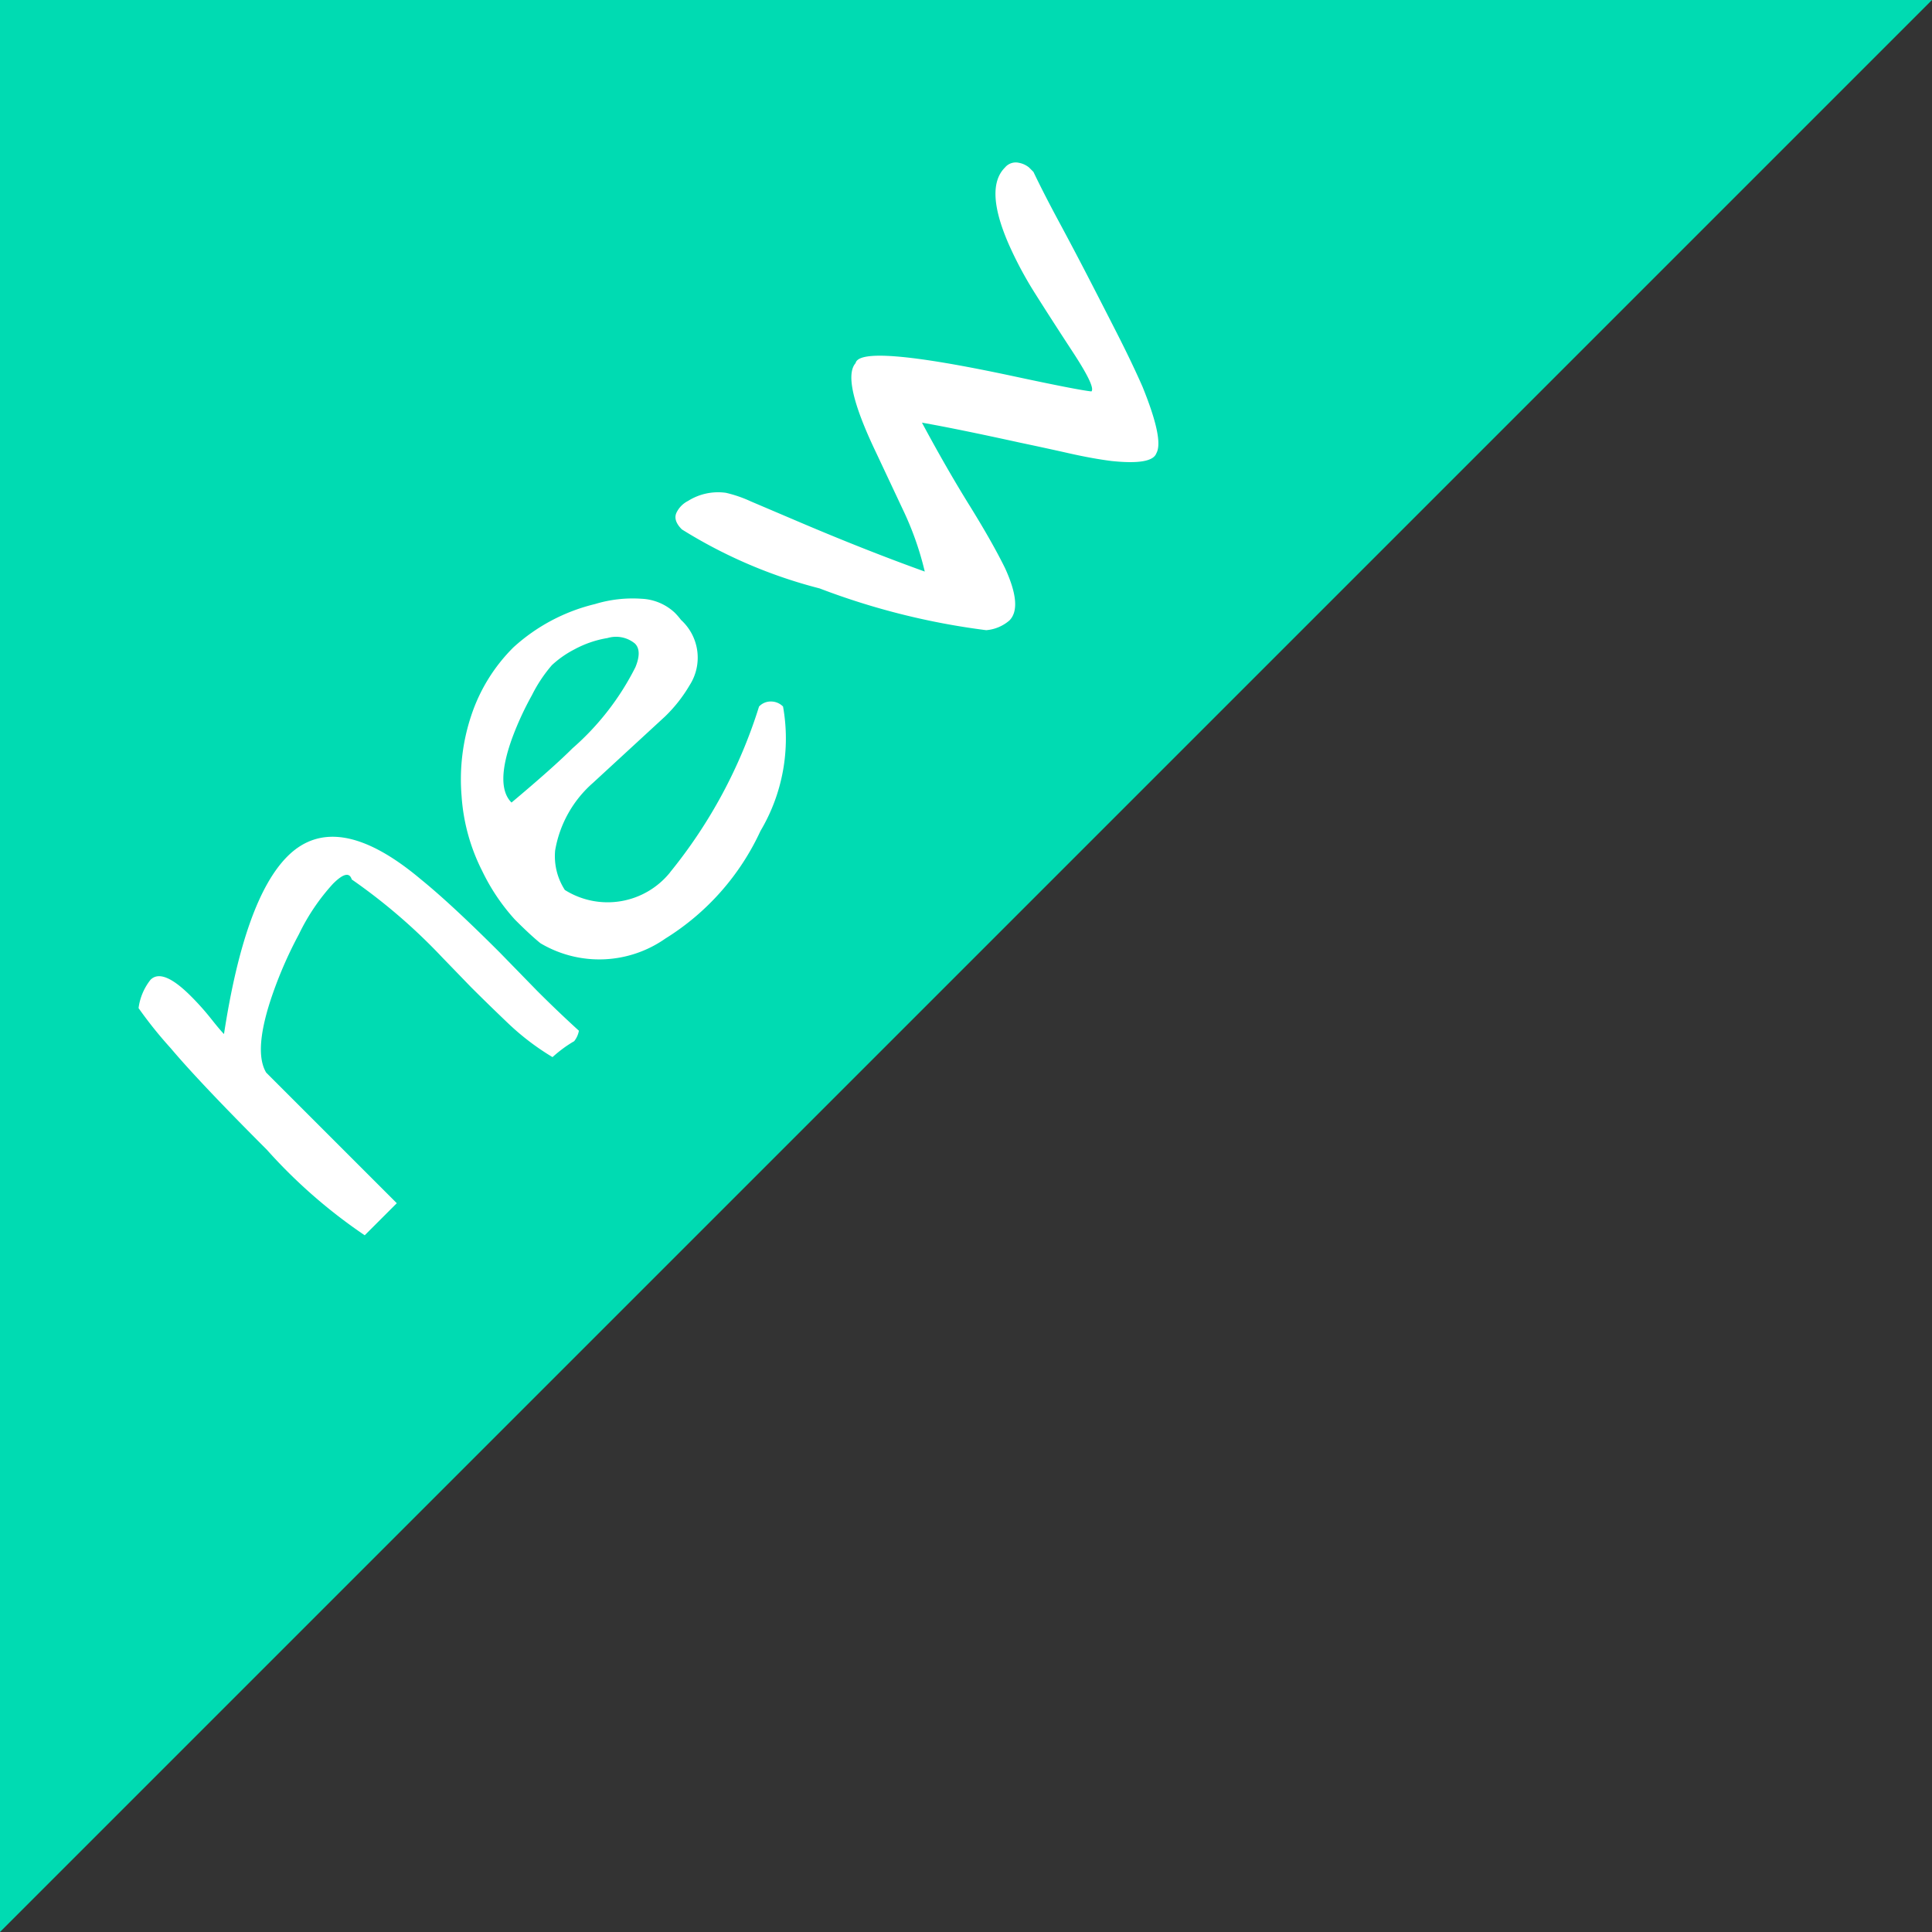
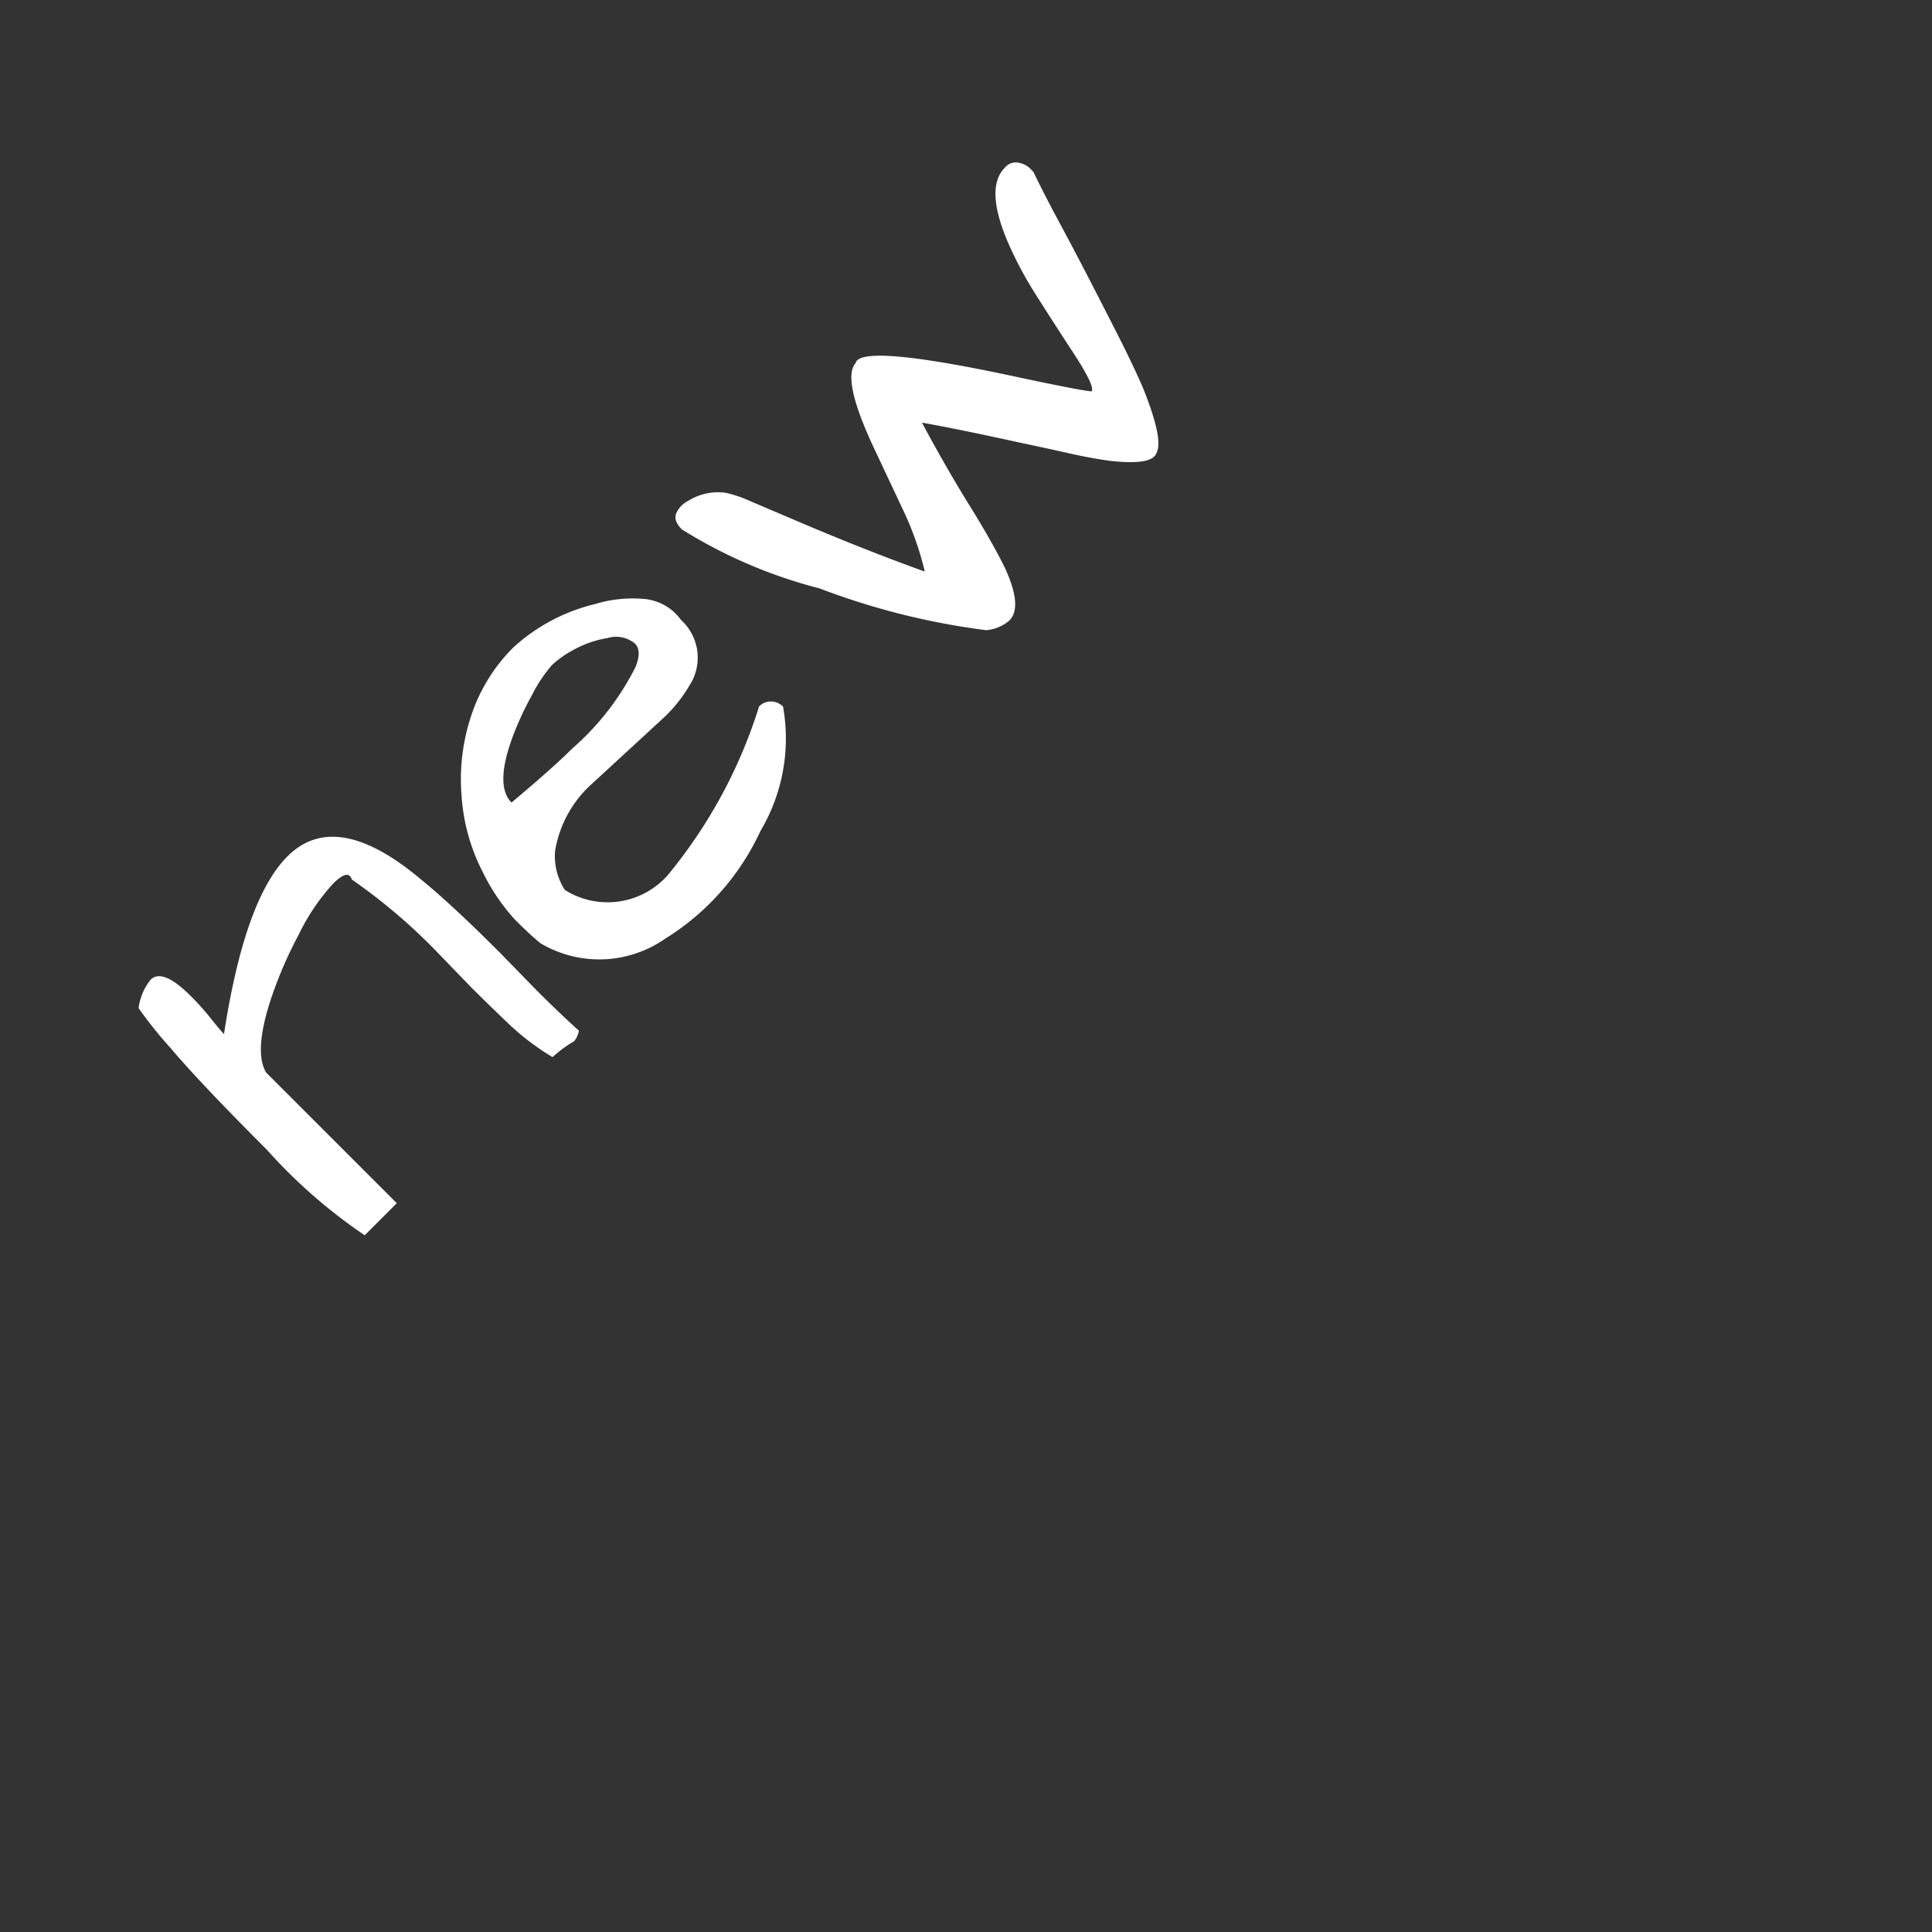
<svg xmlns="http://www.w3.org/2000/svg" width="50" height="50">
  <rect width="100%" height="100%" fill="#333333" stroke="none" />
  <g data-name="グループ 11903">
-     <path data-name="パス 5548" d="M0 0h50L0 50z" fill="#00dbb2" />
    <path data-name="パス 15817" d="M11.44 24.772a14.915 14.915 0 00-2.337-2.012q-.087-.286-.485.112a5.414 5.414 0 00-.882 1.306 10.762 10.762 0 00-.67 1.518q-.522 1.488-.177 2.063l3.38 3.38-.83.83a13.635 13.635 0 01-2.533-2.214q-1.74-1.74-2.49-2.63a10.928 10.928 0 01-.83-1.035 1.486 1.486 0 01.31-.734q.31-.31 1.043.423a6.771 6.771 0 01.522.584q.236.298.336.398.536-3.492 1.642-4.598 1.255-1.256 3.455.596.781.633 2.038 1.89l.97.995q.546.546 1.08 1.031a.6.6 0 01-.124.273q-.05.025-.2.125a3.54 3.54 0 00-.359.285 6.538 6.538 0 01-1.15-.876q-.527-.503-.963-.939zm5.904-2.2a12.854 12.854 0 002.3-4.287.413.413 0 01.317-.13.437.437 0 01.304.13 4.686 4.686 0 01-.584 3.22 6.464 6.464 0 01-2.46 2.784 2.98 2.98 0 01-3.234.122q-.261-.211-.661-.612a5.242 5.242 0 01-.845-1.255 5.017 5.017 0 01-.535-1.939 5.214 5.214 0 01.25-2.087 4.459 4.459 0 011.092-1.765 4.8 4.8 0 012.111-1.12 3.333 3.333 0 011.206-.137 1.34 1.34 0 01.857.36 1.738 1.738 0 01.162.187 1.32 1.32 0 01.224 1.69 3.8 3.8 0 01-.635.808l-1.863 1.716a2.993 2.993 0 00-.983 1.753 1.608 1.608 0 00.251 1.022 2.077 2.077 0 002.728-.46zm-1.62-6.06a2.726 2.726 0 00-.86.295 2.607 2.607 0 00-.582.408 3.757 3.757 0 00-.516.777 8 8 0 00-.503 1.088q-.46 1.255-.025 1.69 1.081-.907 1.578-1.404a6.9 6.9 0 001.629-2.1q.174-.424-.012-.61a.768.768 0 00-.709-.144zm8.136-5.574q.633 1.18 1.224 2.132t.927 1.634q.46 1.007.111 1.355a1.05 1.05 0 01-.598.25 18.626 18.626 0 01-4.313-1.081 12.642 12.642 0 01-3.564-1.527q-.224-.223-.146-.419a.659.659 0 01.304-.317 1.46 1.46 0 01.982-.211 3.336 3.336 0 01.647.223l1.081.46q1.827.783 3.418 1.355a7.981 7.981 0 00-.572-1.616l-.684-1.455q-.91-1.899-.534-2.324.112-.509 4.065.335 1.678.36 2.038.398.112-.111-.478-1.013t-.988-1.535a9.773 9.773 0 01-.671-1.255q-.637-1.455-.102-1.99a.362.362 0 01.36-.124.587.587 0 01.264.121l.114.114q.275.574.652 1.274t.764 1.448q.385.746.758 1.479t.647 1.354q.56 1.38.36 1.728-.112.312-1.168.199-.486-.062-1.094-.199t-1.266-.275q-1.635-.359-2.54-.518z" fill="#fff" />
  </g>
</svg>